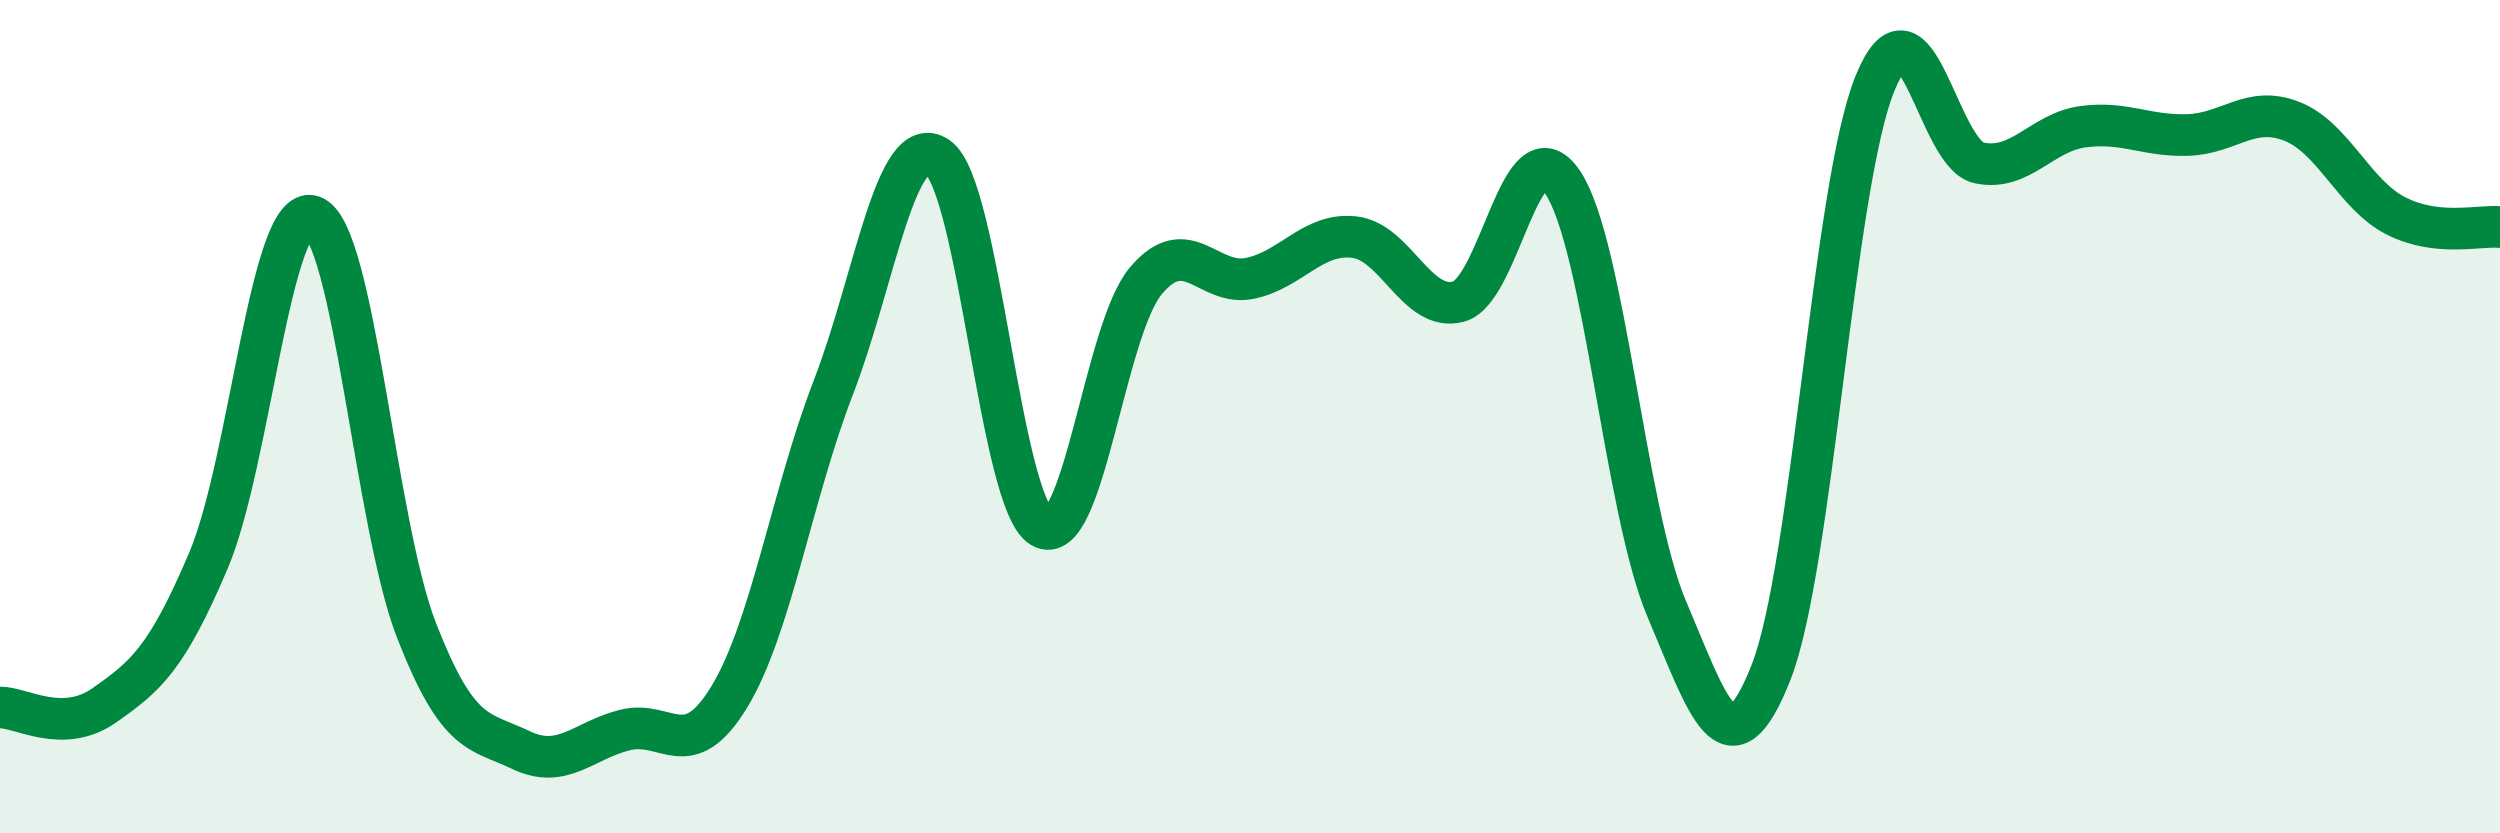
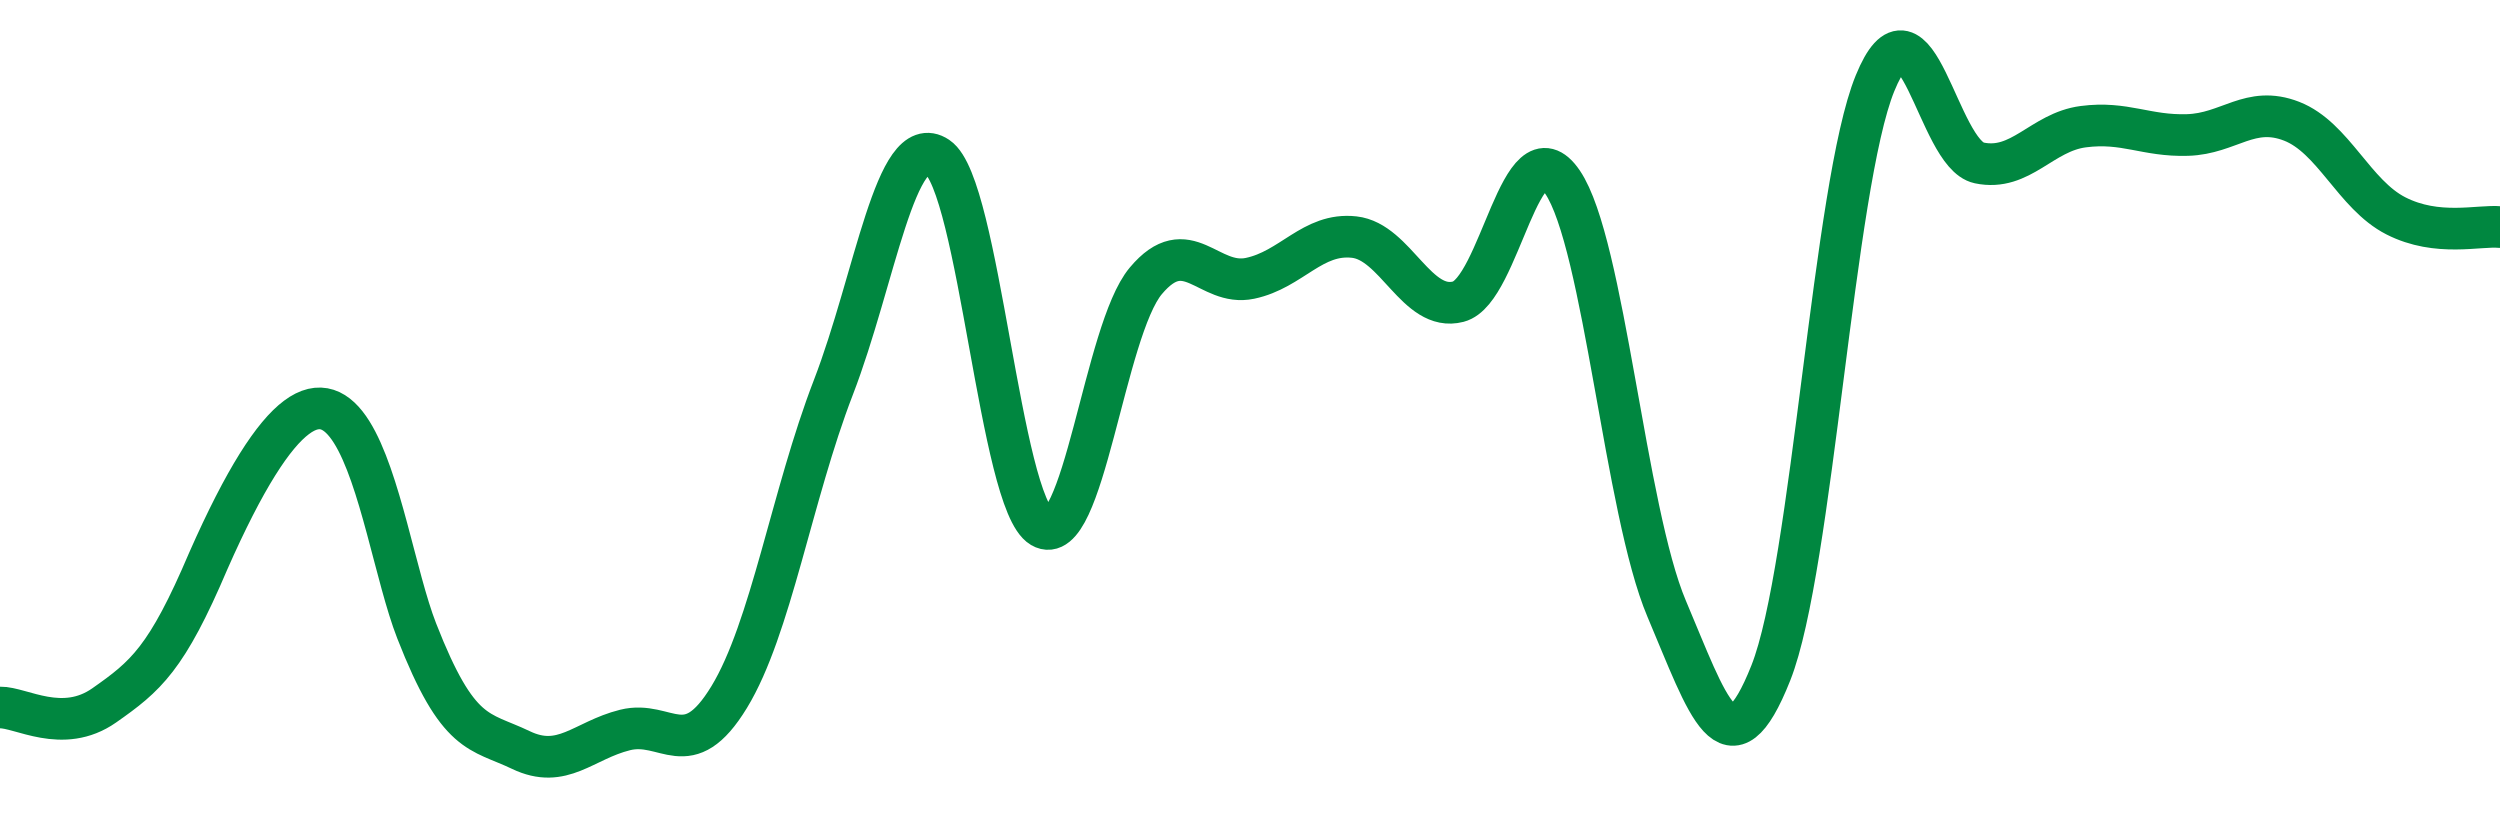
<svg xmlns="http://www.w3.org/2000/svg" width="60" height="20" viewBox="0 0 60 20">
-   <path d="M 0,16.98 C 0.5,16.97 1.5,17.63 2.5,16.93 C 3.5,16.23 4,15.81 5,13.46 C 6,11.11 6.5,4.85 7.5,5.19 C 8.5,5.53 9,12.58 10,15.14 C 11,17.7 11.5,17.52 12.5,18 C 13.5,18.48 14,17.77 15,17.52 C 16,17.27 16.5,18.37 17.5,16.73 C 18.5,15.09 19,11.89 20,9.3 C 21,6.71 21.5,3.1 22.5,3.77 C 23.5,4.44 24,12.06 25,12.65 C 26,13.24 26.5,7.93 27.5,6.74 C 28.5,5.55 29,6.89 30,6.68 C 31,6.47 31.5,5.58 32.5,5.69 C 33.5,5.8 34,7.5 35,7.24 C 36,6.98 36.5,2.9 37.5,4.37 C 38.5,5.84 39,12.25 40,14.61 C 41,16.97 41.5,18.67 42.5,16.15 C 43.5,13.63 44,4.45 45,2 C 46,-0.45 46.5,3.7 47.5,3.91 C 48.5,4.12 49,3.17 50,3.04 C 51,2.91 51.5,3.27 52.5,3.24 C 53.5,3.21 54,2.52 55,2.91 C 56,3.3 56.5,4.67 57.5,5.18 C 58.5,5.69 59.5,5.4 60,5.45L60 20L0 20Z" fill="#008740" opacity="0.1" stroke-linecap="round" stroke-linejoin="round" />
-   <path d="M 0,16.98 C 0.5,16.97 1.5,17.63 2.5,16.93 C 3.5,16.23 4,15.81 5,13.46 C 6,11.11 6.5,4.85 7.5,5.19 C 8.5,5.53 9,12.58 10,15.14 C 11,17.7 11.5,17.52 12.5,18 C 13.5,18.48 14,17.77 15,17.52 C 16,17.27 16.5,18.37 17.5,16.73 C 18.5,15.09 19,11.89 20,9.3 C 21,6.71 21.5,3.1 22.5,3.77 C 23.5,4.44 24,12.06 25,12.65 C 26,13.24 26.5,7.93 27.5,6.74 C 28.5,5.55 29,6.89 30,6.68 C 31,6.47 31.5,5.58 32.5,5.69 C 33.5,5.8 34,7.5 35,7.24 C 36,6.98 36.5,2.9 37.5,4.37 C 38.5,5.84 39,12.25 40,14.61 C 41,16.97 41.5,18.67 42.5,16.15 C 43.5,13.63 44,4.45 45,2 C 46,-0.45 46.5,3.7 47.5,3.91 C 48.5,4.12 49,3.17 50,3.04 C 51,2.91 51.5,3.27 52.5,3.24 C 53.5,3.21 54,2.52 55,2.91 C 56,3.3 56.5,4.67 57.5,5.18 C 58.5,5.69 59.5,5.4 60,5.45" stroke="#008740" stroke-width="1" fill="none" stroke-linecap="round" stroke-linejoin="round" />
+   <path d="M 0,16.98 C 0.5,16.97 1.5,17.63 2.5,16.93 C 3.5,16.23 4,15.81 5,13.46 C 8.5,5.53 9,12.58 10,15.14 C 11,17.7 11.5,17.52 12.5,18 C 13.5,18.48 14,17.77 15,17.52 C 16,17.27 16.5,18.37 17.5,16.73 C 18.5,15.09 19,11.89 20,9.3 C 21,6.71 21.5,3.1 22.5,3.77 C 23.5,4.44 24,12.06 25,12.65 C 26,13.24 26.5,7.93 27.5,6.74 C 28.5,5.55 29,6.89 30,6.68 C 31,6.47 31.5,5.58 32.5,5.69 C 33.5,5.8 34,7.5 35,7.24 C 36,6.98 36.5,2.9 37.5,4.37 C 38.5,5.84 39,12.25 40,14.61 C 41,16.97 41.5,18.67 42.5,16.15 C 43.5,13.63 44,4.45 45,2 C 46,-0.45 46.5,3.7 47.5,3.91 C 48.5,4.12 49,3.17 50,3.04 C 51,2.91 51.5,3.27 52.5,3.24 C 53.5,3.21 54,2.52 55,2.91 C 56,3.3 56.5,4.67 57.5,5.18 C 58.5,5.69 59.5,5.4 60,5.45" stroke="#008740" stroke-width="1" fill="none" stroke-linecap="round" stroke-linejoin="round" />
</svg>